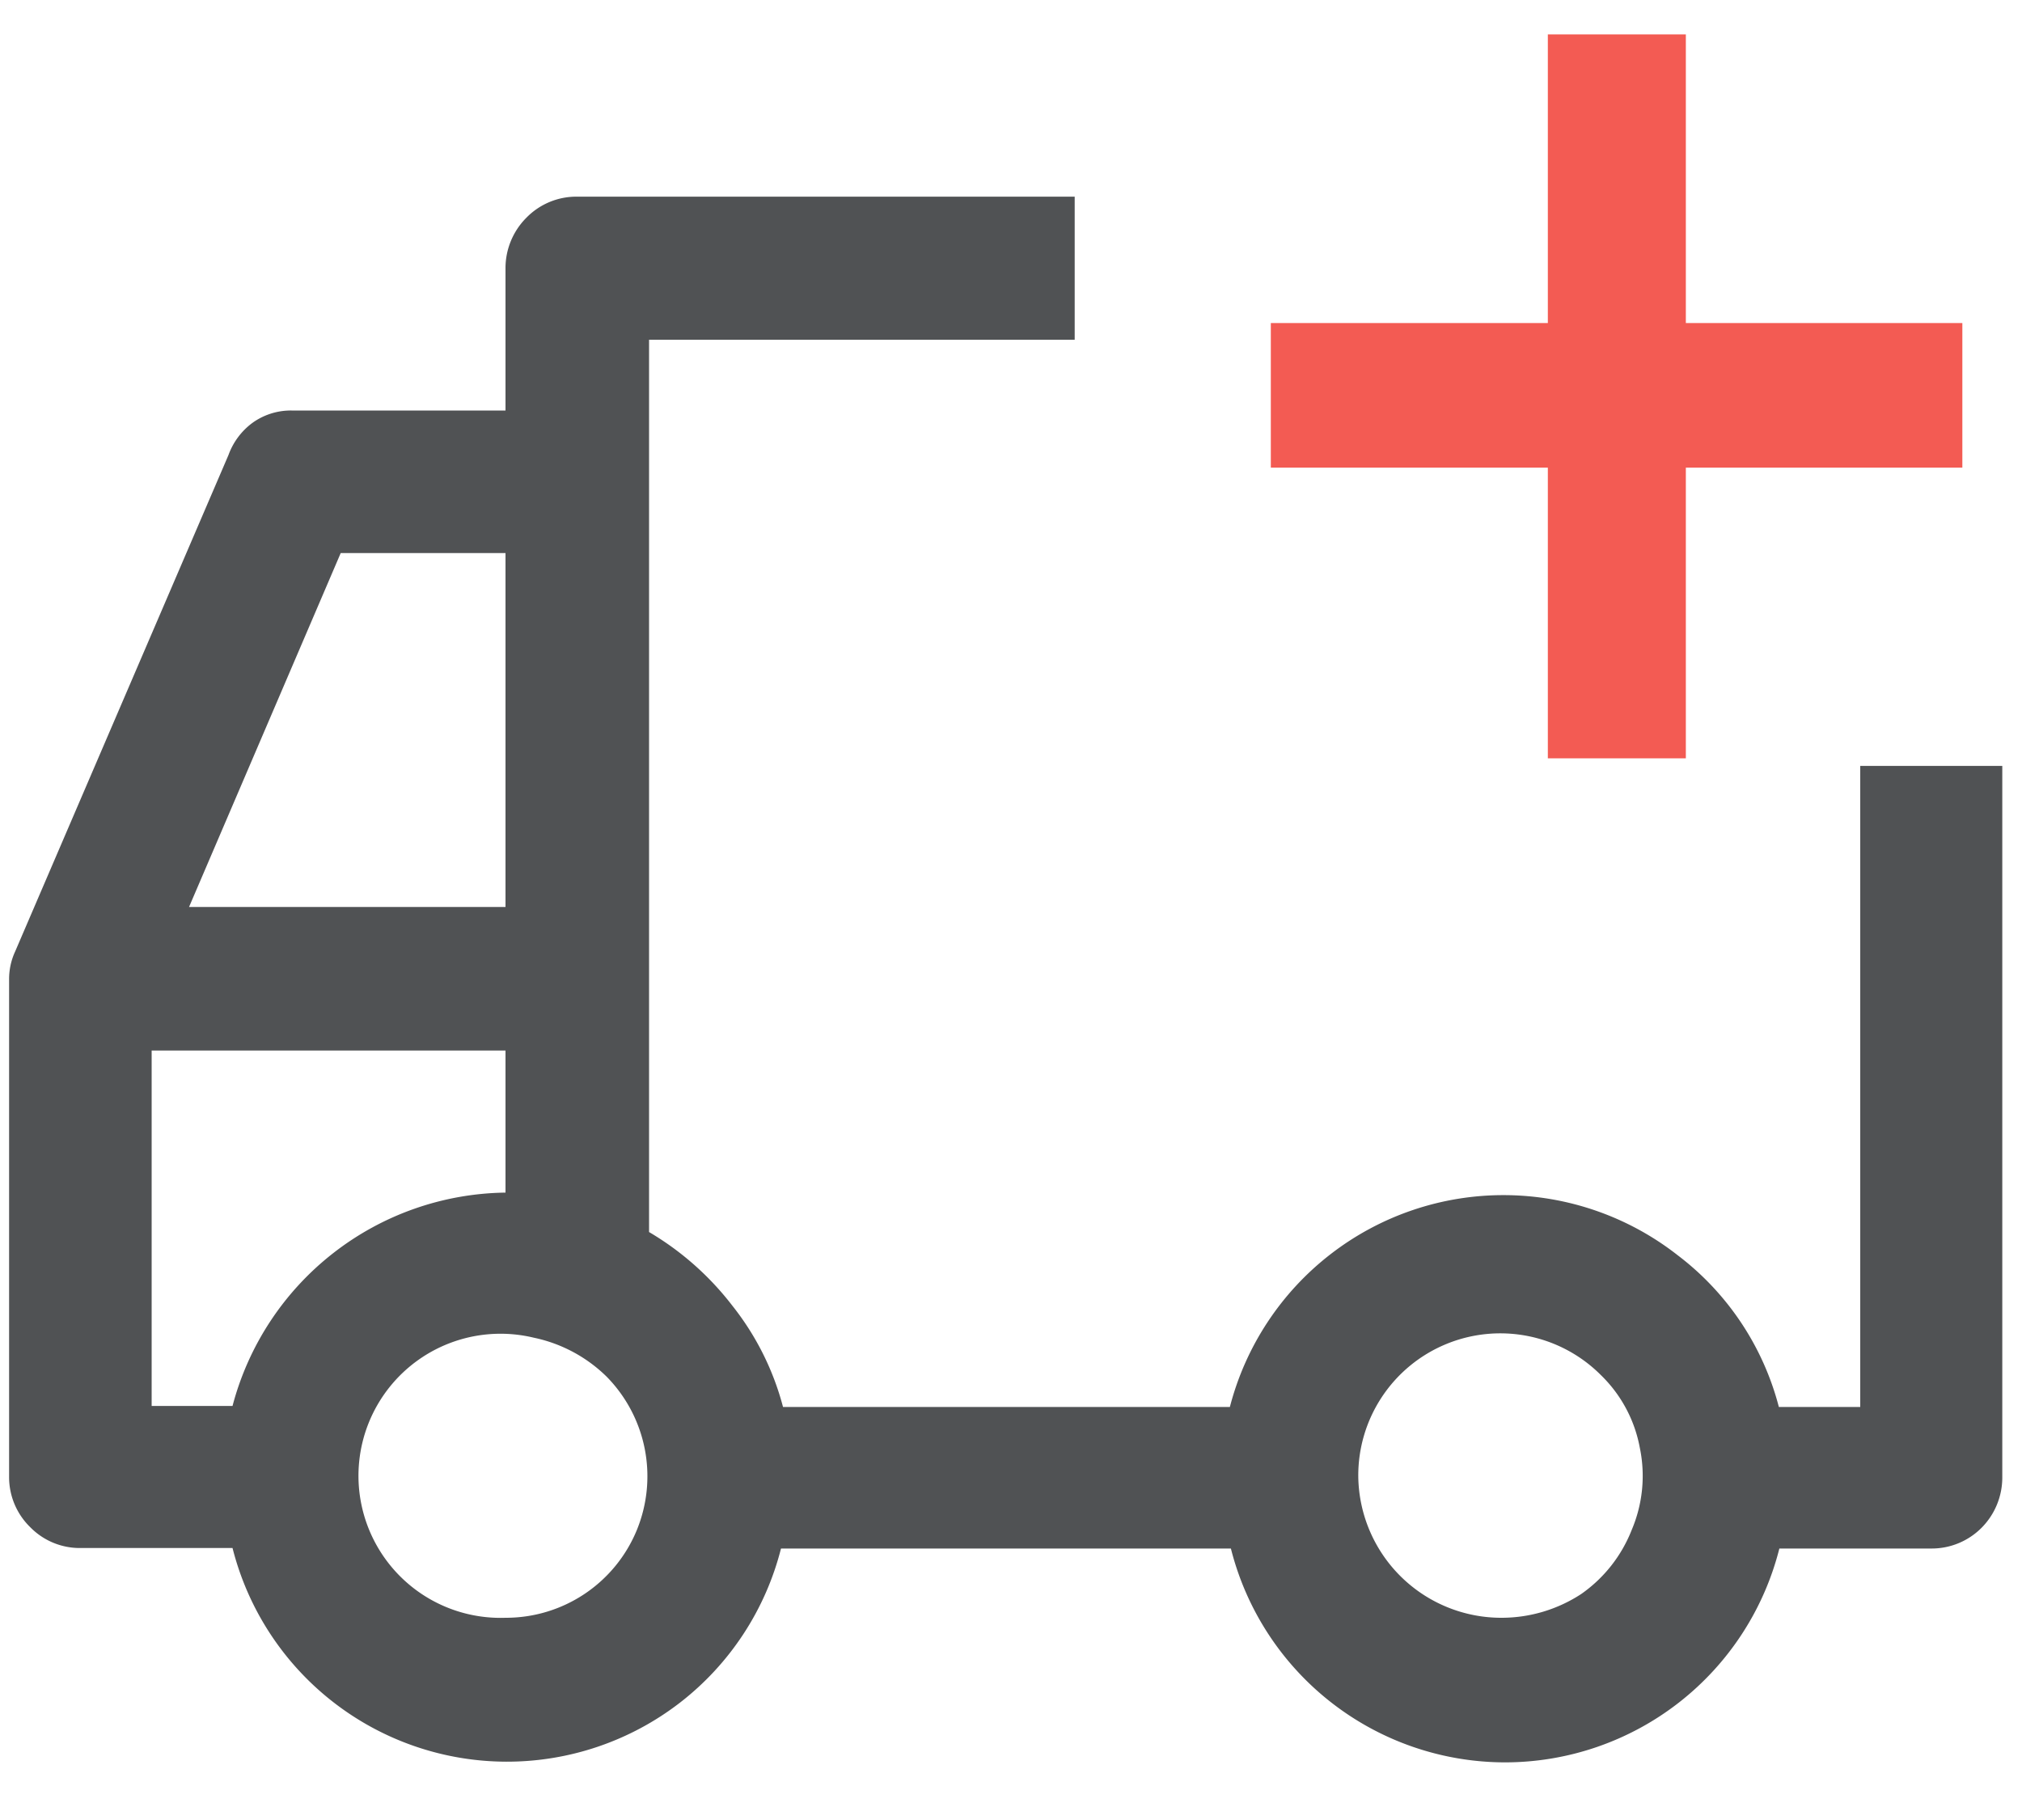
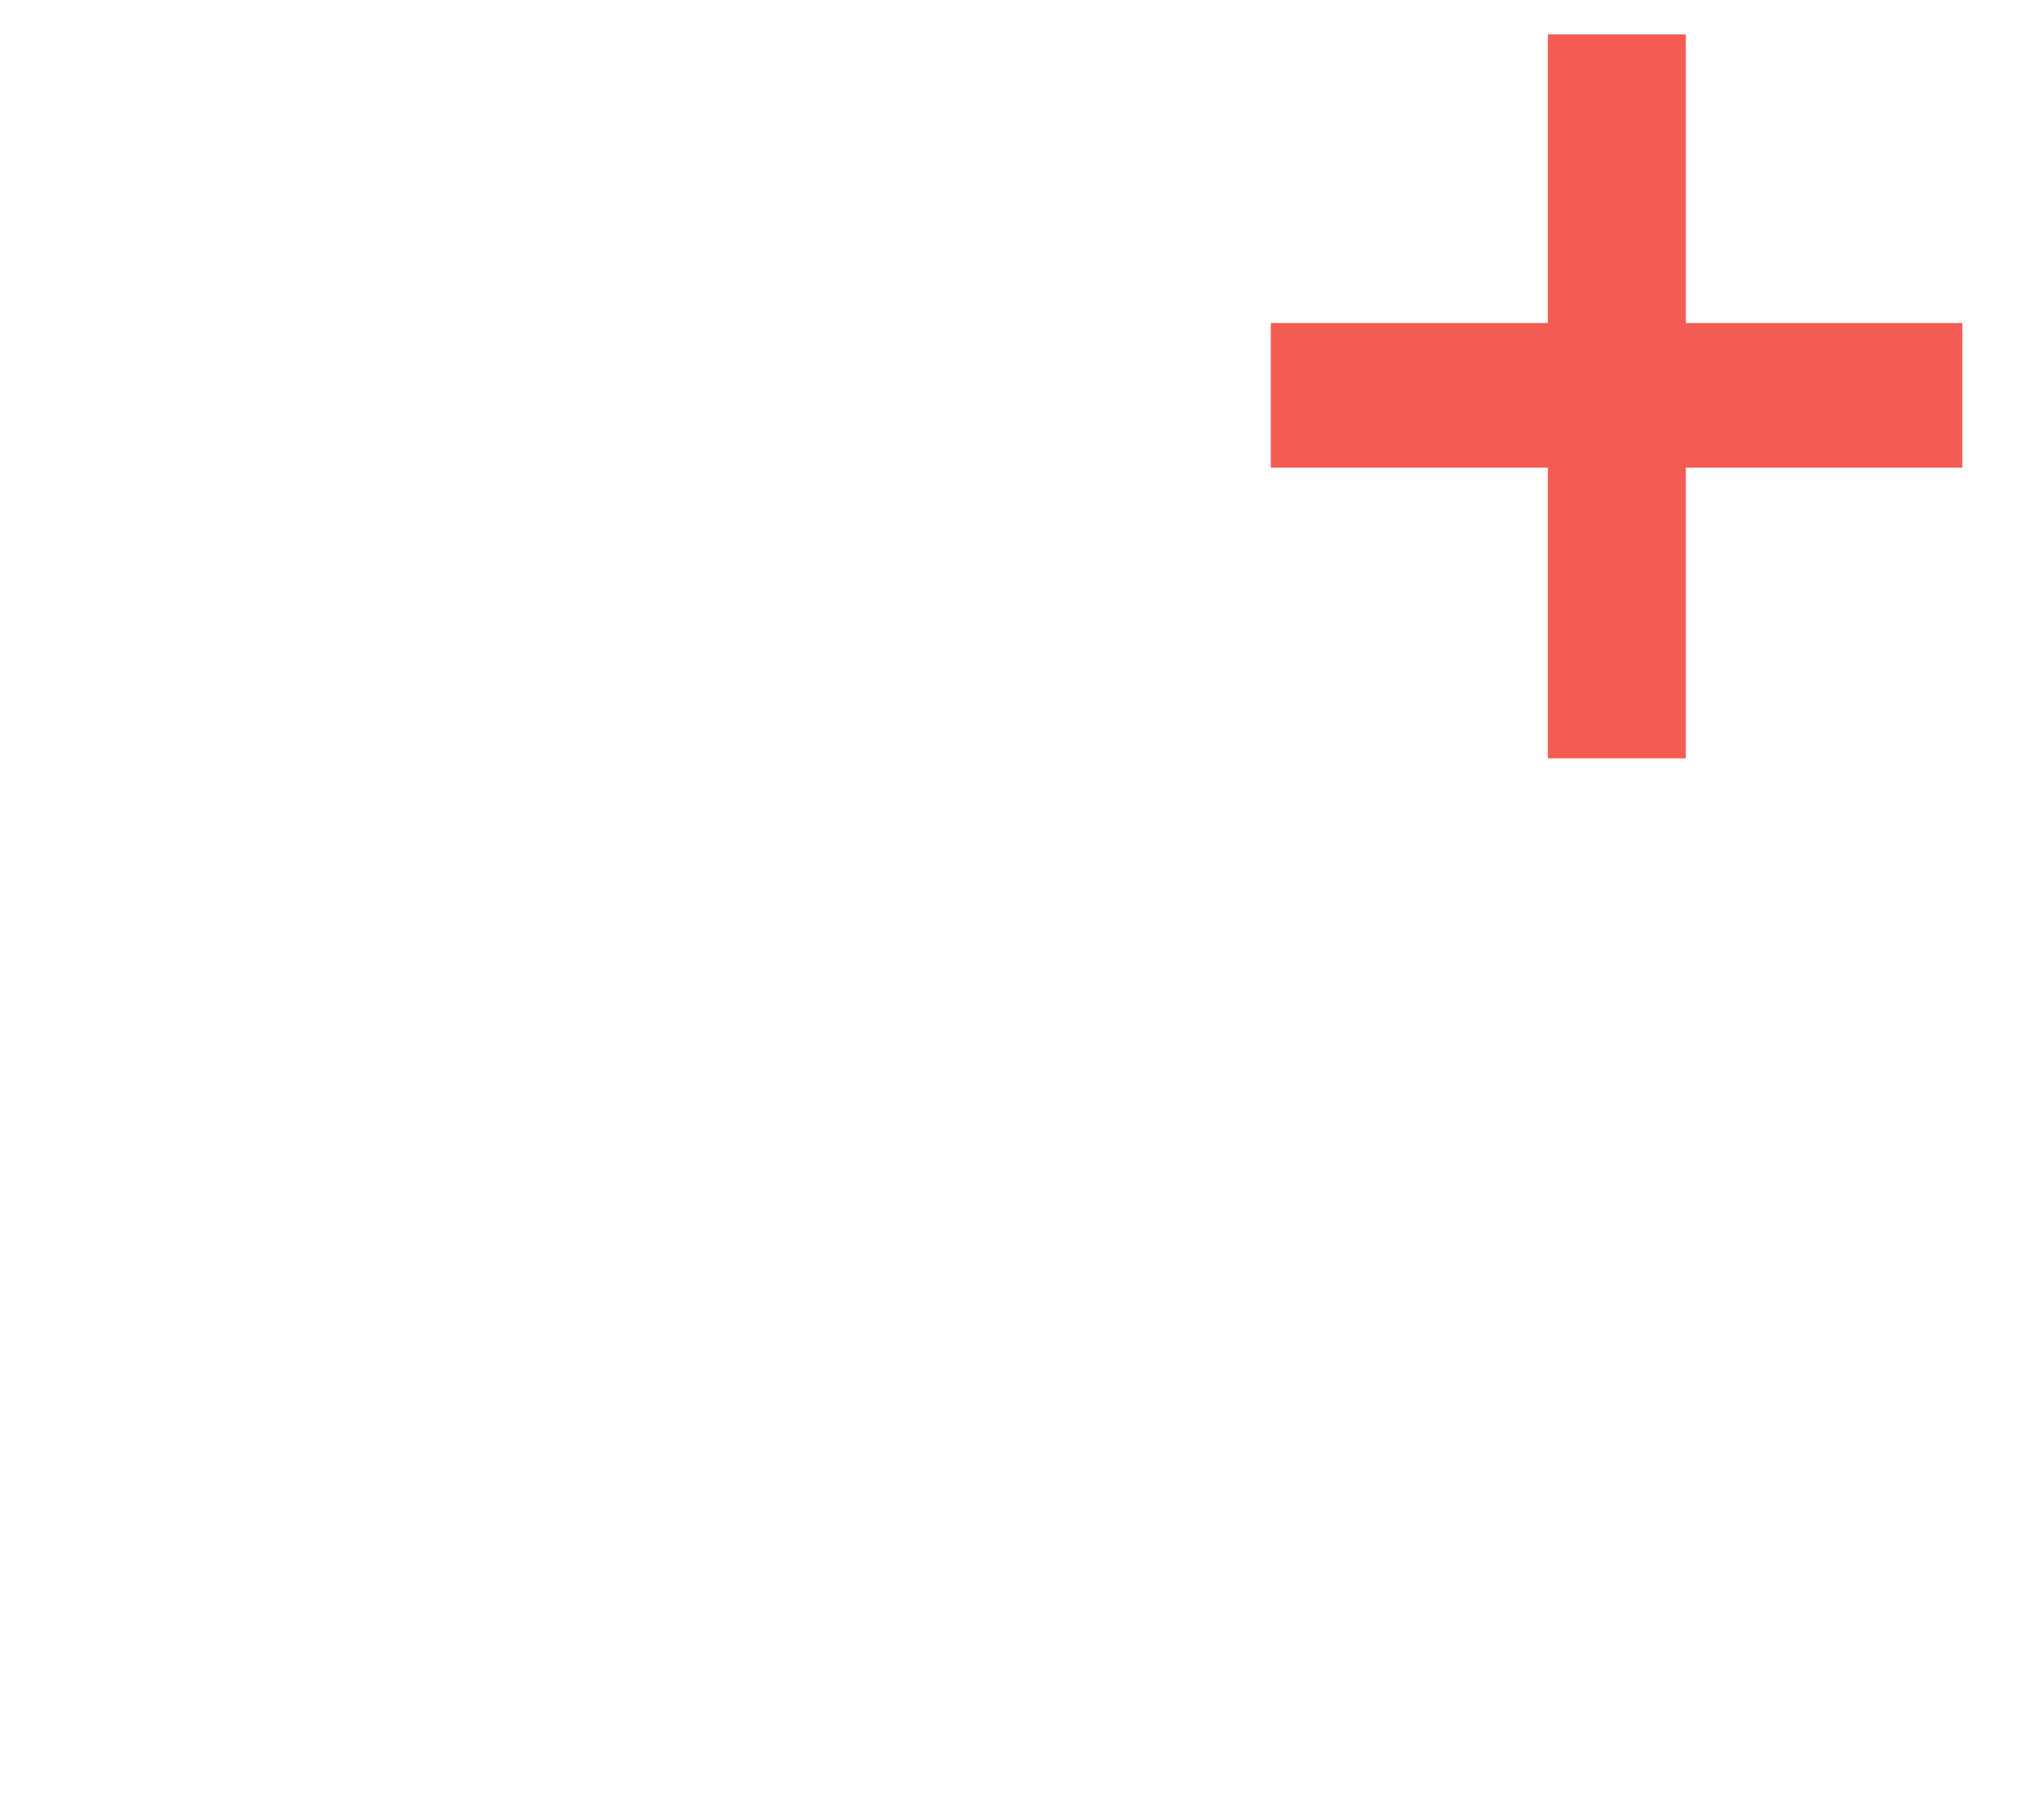
<svg xmlns="http://www.w3.org/2000/svg" id="Layer_1" data-name="Layer 1" viewBox="0 0 40 36">
  <defs>
    <style>.cls-1{fill:#505254;}.cls-2{fill:#f35b53;}</style>
  </defs>
-   <path class="cls-1" d="M.3,18.82,4.52,9A1.37,1.37,0,0,1,5,8.36a1.3,1.3,0,0,1,.77-.24H10V5.31a1.41,1.41,0,0,1,.41-1,1.38,1.38,0,0,1,1-.42h9.85V6.72H12.84V24.37a5.77,5.77,0,0,1,1.65,1.46,5.44,5.44,0,0,1,1,2h8.84a5.59,5.59,0,0,1,8.86-3,5.5,5.5,0,0,1,2,3h1.61V15.15h2.81V29.22a1.41,1.41,0,0,1-.41,1,1.39,1.39,0,0,1-1,.41h-3a5.6,5.6,0,0,1-5.42,4.23,5.6,5.6,0,0,1-5.43-4.23H15.45a5.59,5.59,0,0,1-2,3.05A5.6,5.6,0,0,1,4.6,30.62h-3a1.37,1.37,0,0,1-1-.41,1.38,1.38,0,0,1-.42-1V19.37A1.3,1.3,0,0,1,.3,18.82ZM29.72,32a2.88,2.88,0,0,0,1.56-.47,2.79,2.79,0,0,0,1-1.27,2.73,2.73,0,0,0,.16-1.62,2.68,2.68,0,0,0-.77-1.44,2.81,2.81,0,0,0-4.8,2A2.83,2.83,0,0,0,29.72,32ZM10,10.94H6.74l-3,7H10ZM10,32a2.8,2.8,0,0,0,2.6-1.74A2.81,2.81,0,0,0,12,27.23a2.9,2.9,0,0,0-1.44-.77A2.81,2.81,0,1,0,10,32ZM3,27.81H4.6A5.66,5.66,0,0,1,10,23.59V20.78H3Z" />
  <path class="cls-2" d="M33.35,6.39V.68H30.62V6.39H25.14V9.25h5.48V15h2.73V9.25h5.47V6.39Z" />
</svg>